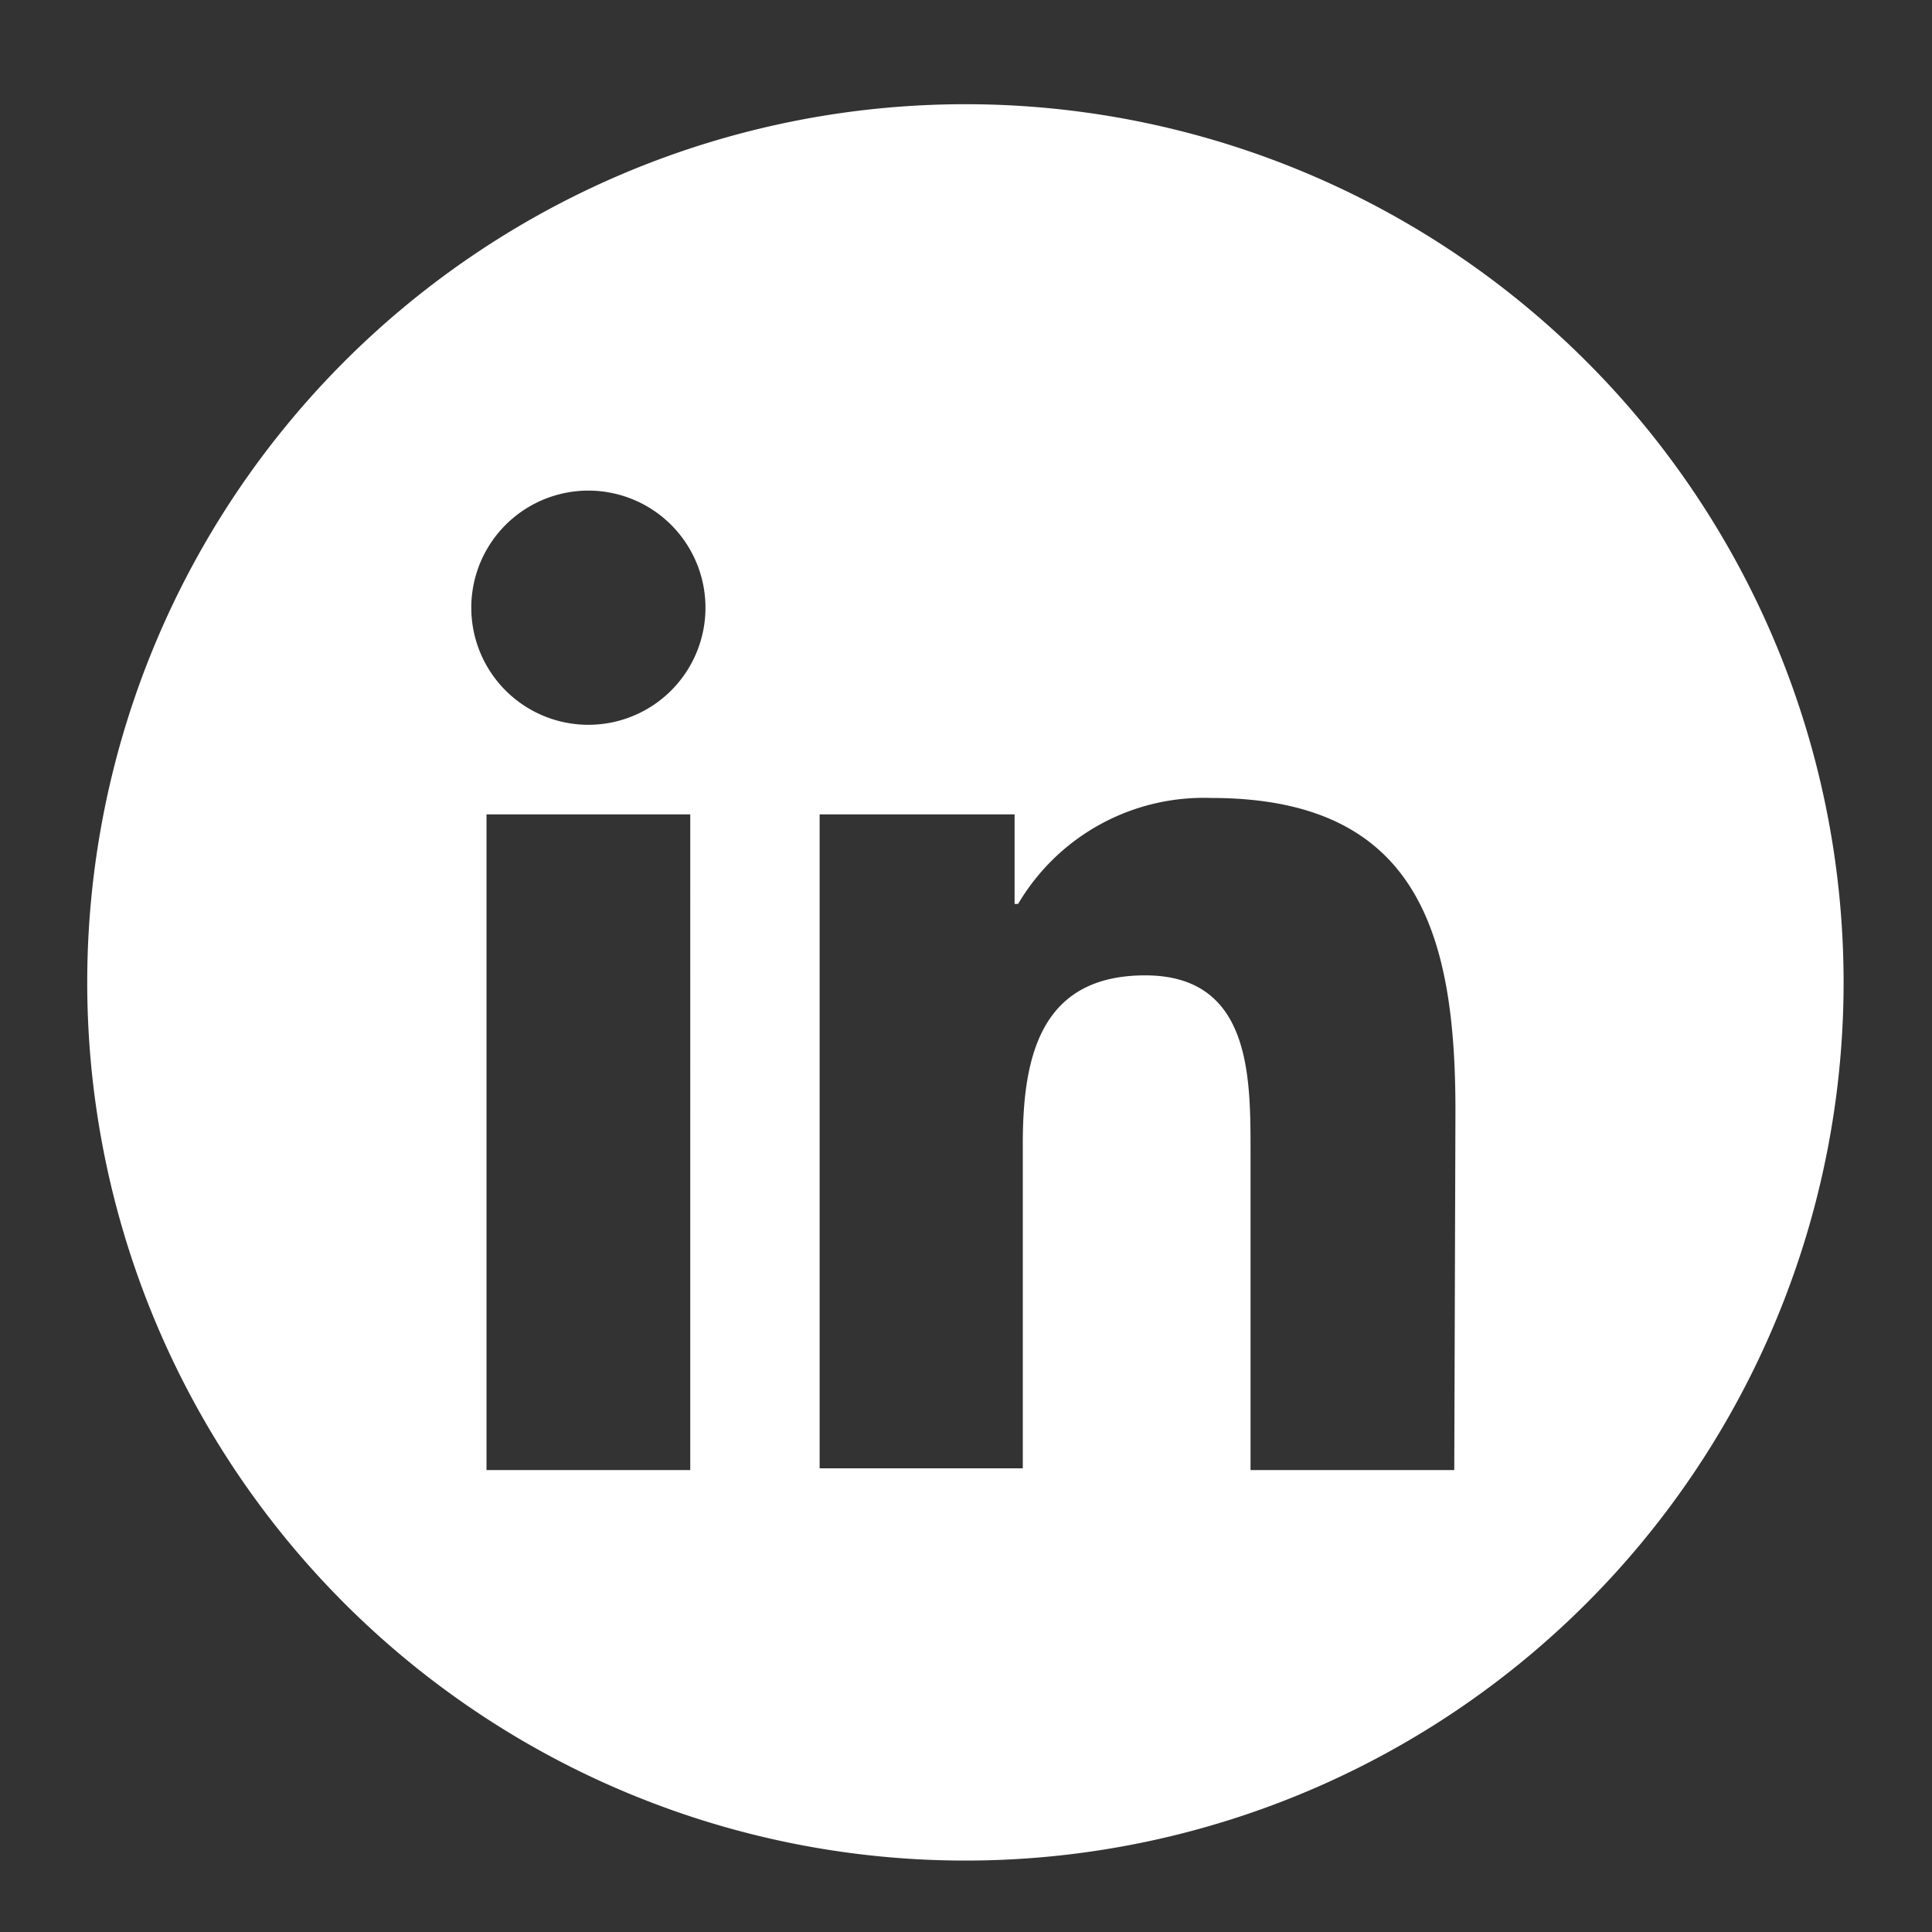
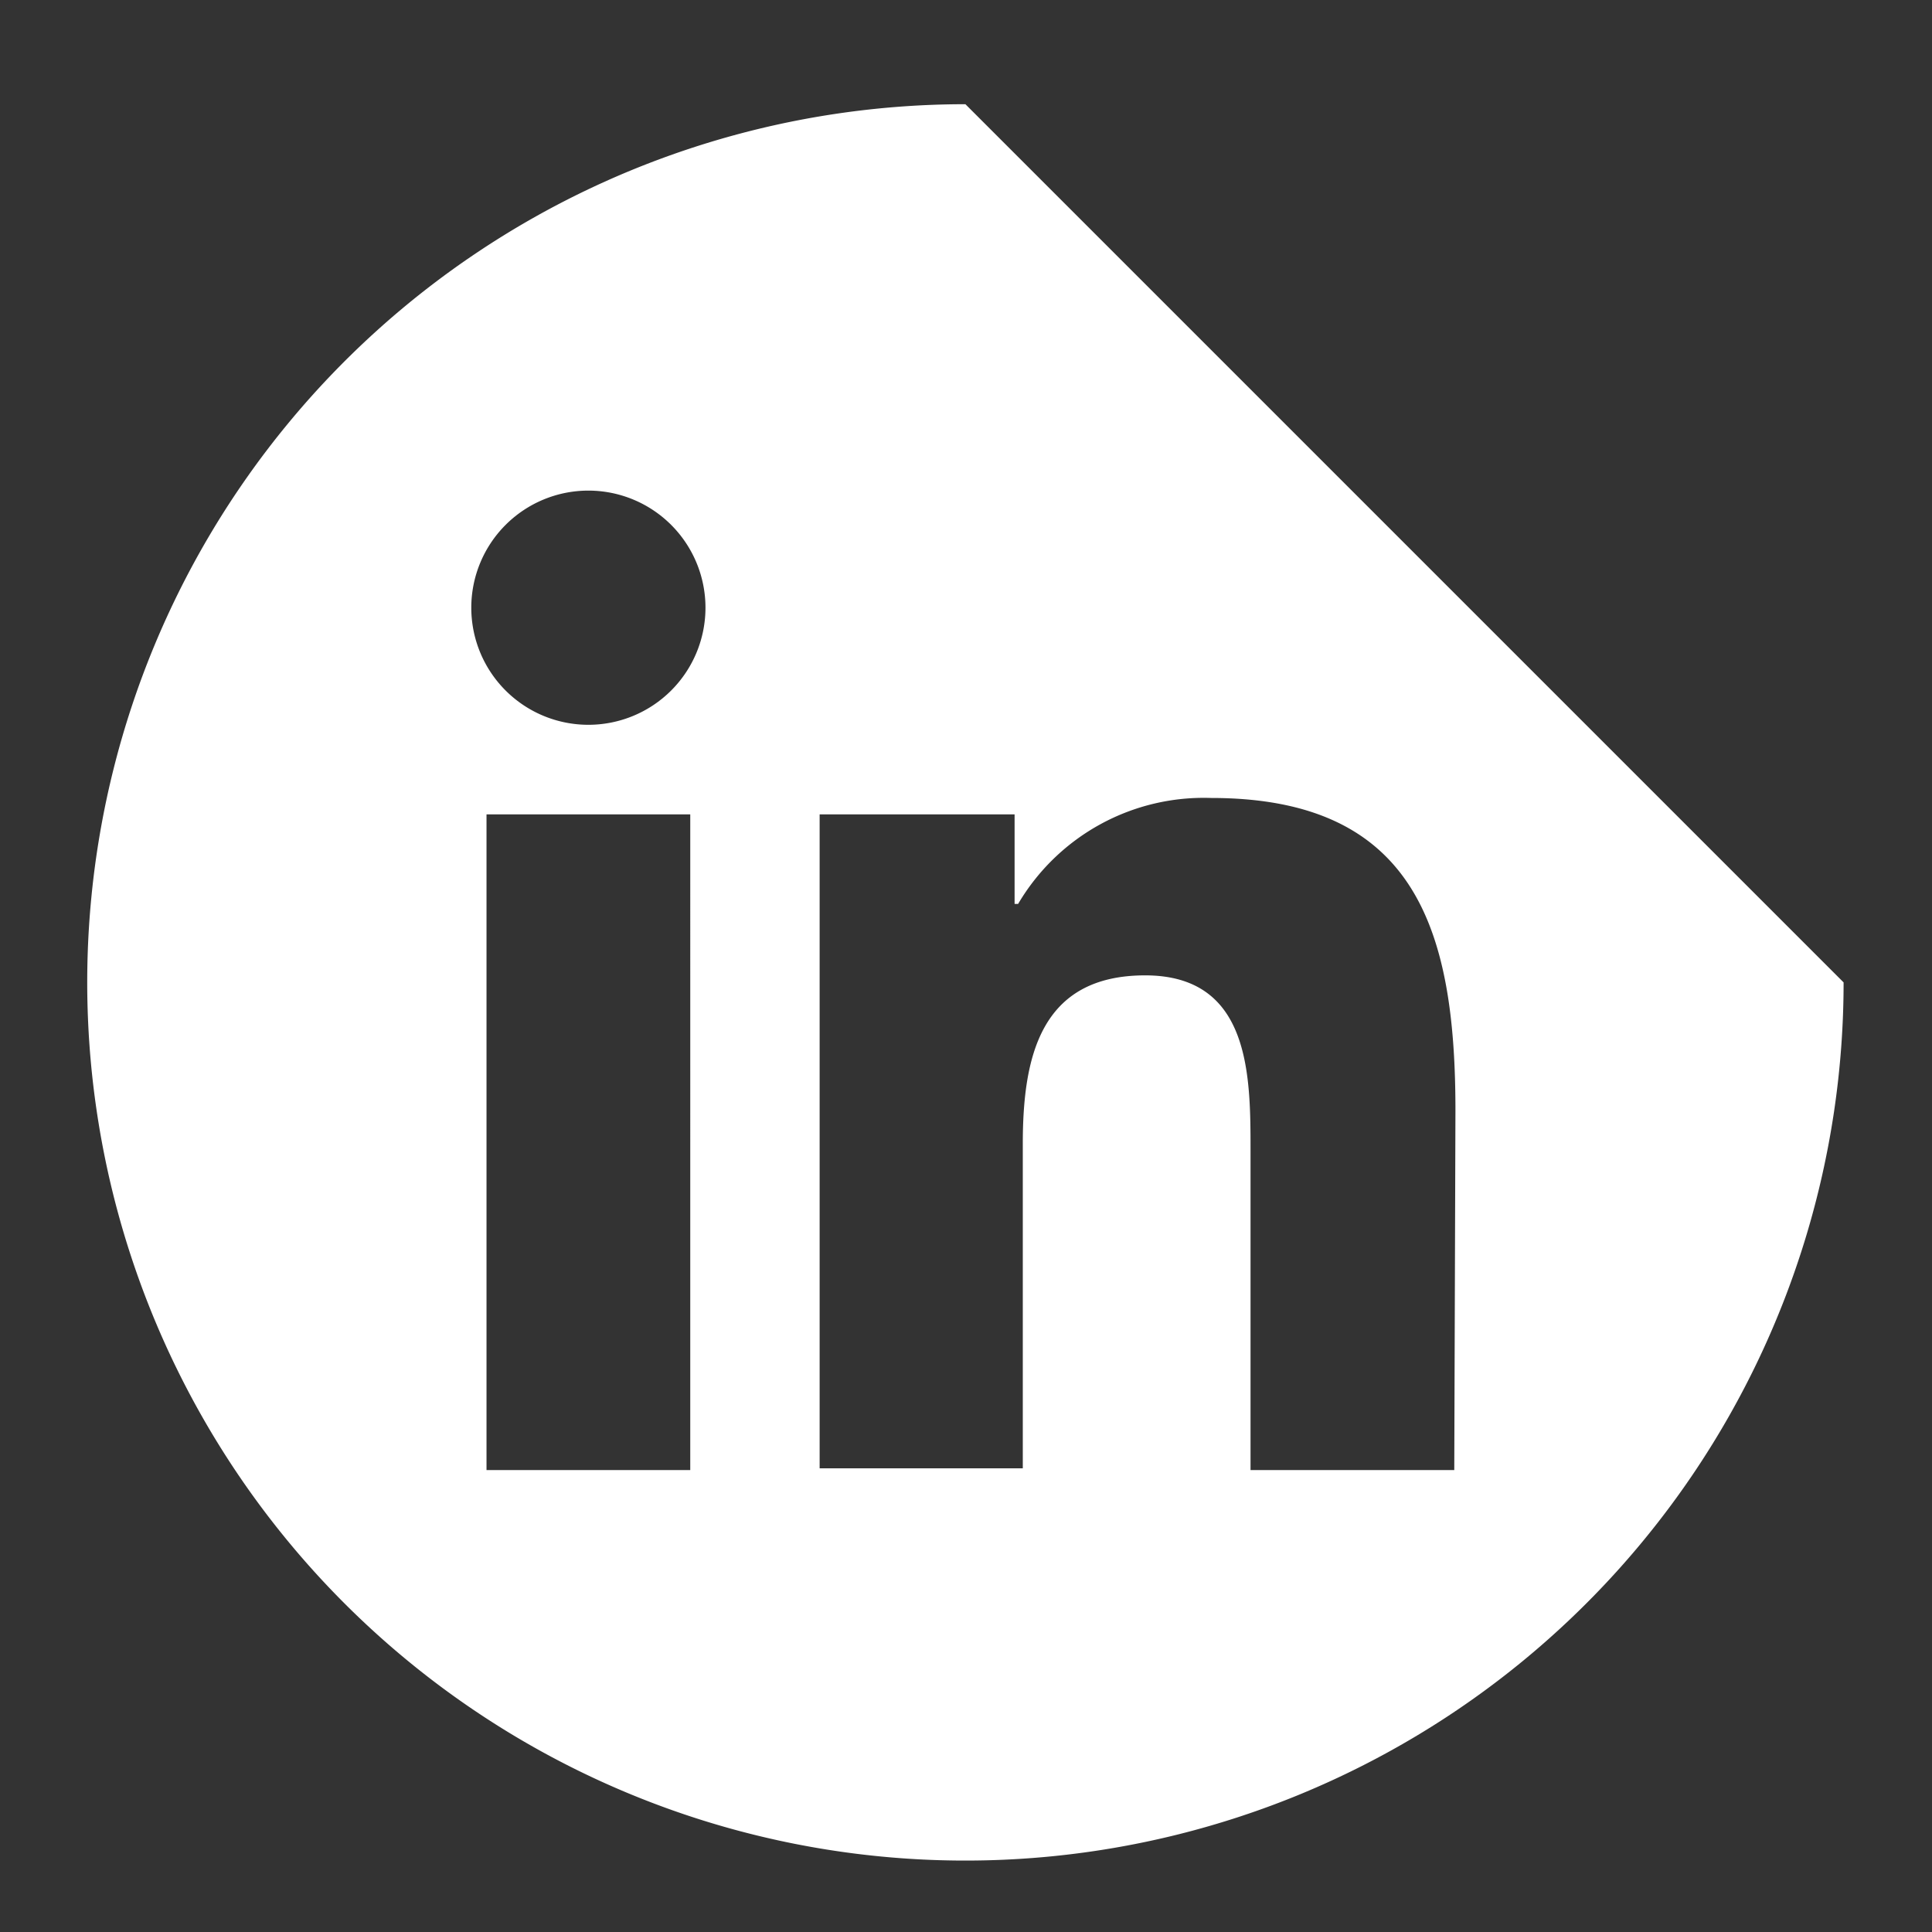
<svg xmlns="http://www.w3.org/2000/svg" id="Layer_1" data-name="Layer 1" viewBox="0 0 33 33">
  <rect x="0" y="0" width="33" height="33" fill="#333333" stroke="none" />
  <defs>
    <style>.cls-1{fill:#fff;}</style>
  </defs>
-   <path class="cls-1" d="M16.49,1.78a15,15,0,1,0,15,15A15,15,0,0,0,16.49,1.78Zm-4.7,23.33H8.31V13.91h3.48ZM10.05,12.38a2,2,0,1,1,2-2A2,2,0,0,1,10.05,12.38ZM24.84,25.11H21.36V19.66c0-1.29,0-3-1.8-3s-2.09,1.41-2.09,2.88v5.54H14V13.91h3.33v1.53h.06a3.68,3.68,0,0,1,3.3-1.81c3.53,0,4.17,2.32,4.17,5.34Z" />
+   <path class="cls-1" d="M16.49,1.78a15,15,0,1,0,15,15Zm-4.7,23.33H8.31V13.91h3.48ZM10.05,12.38a2,2,0,1,1,2-2A2,2,0,0,1,10.05,12.38ZM24.84,25.11H21.36V19.66c0-1.29,0-3-1.8-3s-2.09,1.41-2.09,2.88v5.54H14V13.91h3.33v1.53h.06a3.68,3.68,0,0,1,3.3-1.81c3.53,0,4.17,2.32,4.17,5.34Z" />
</svg>